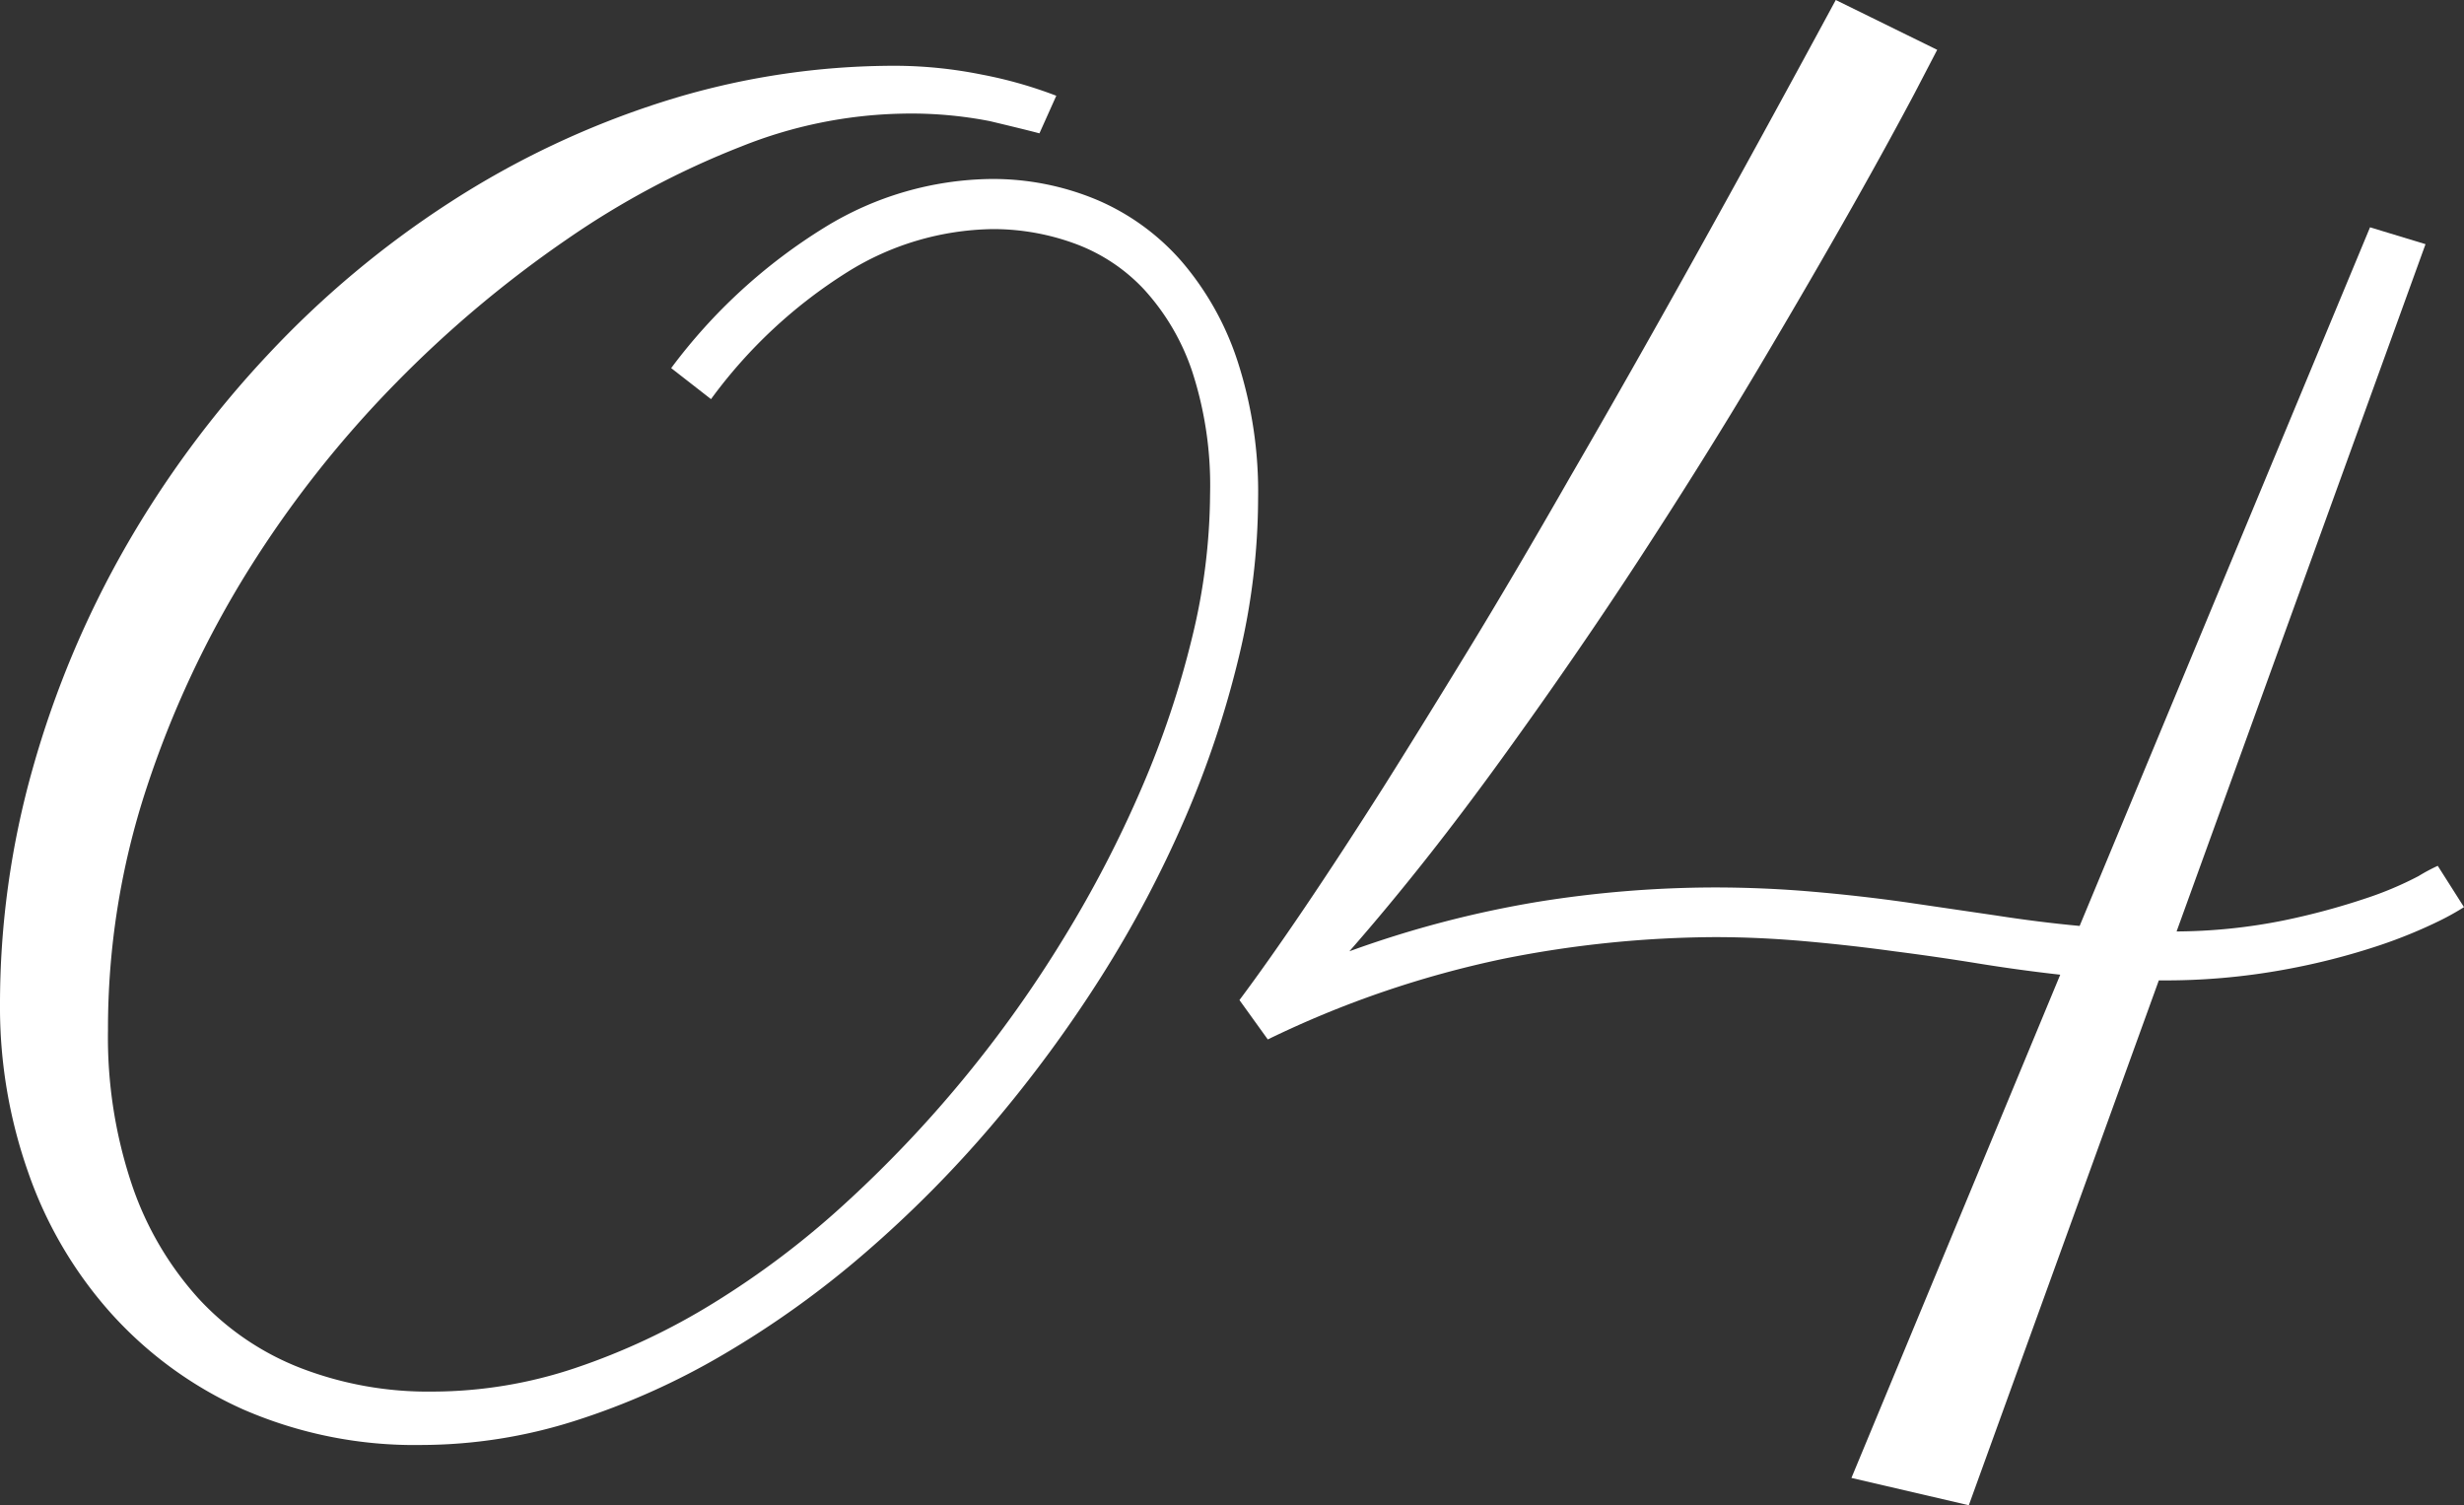
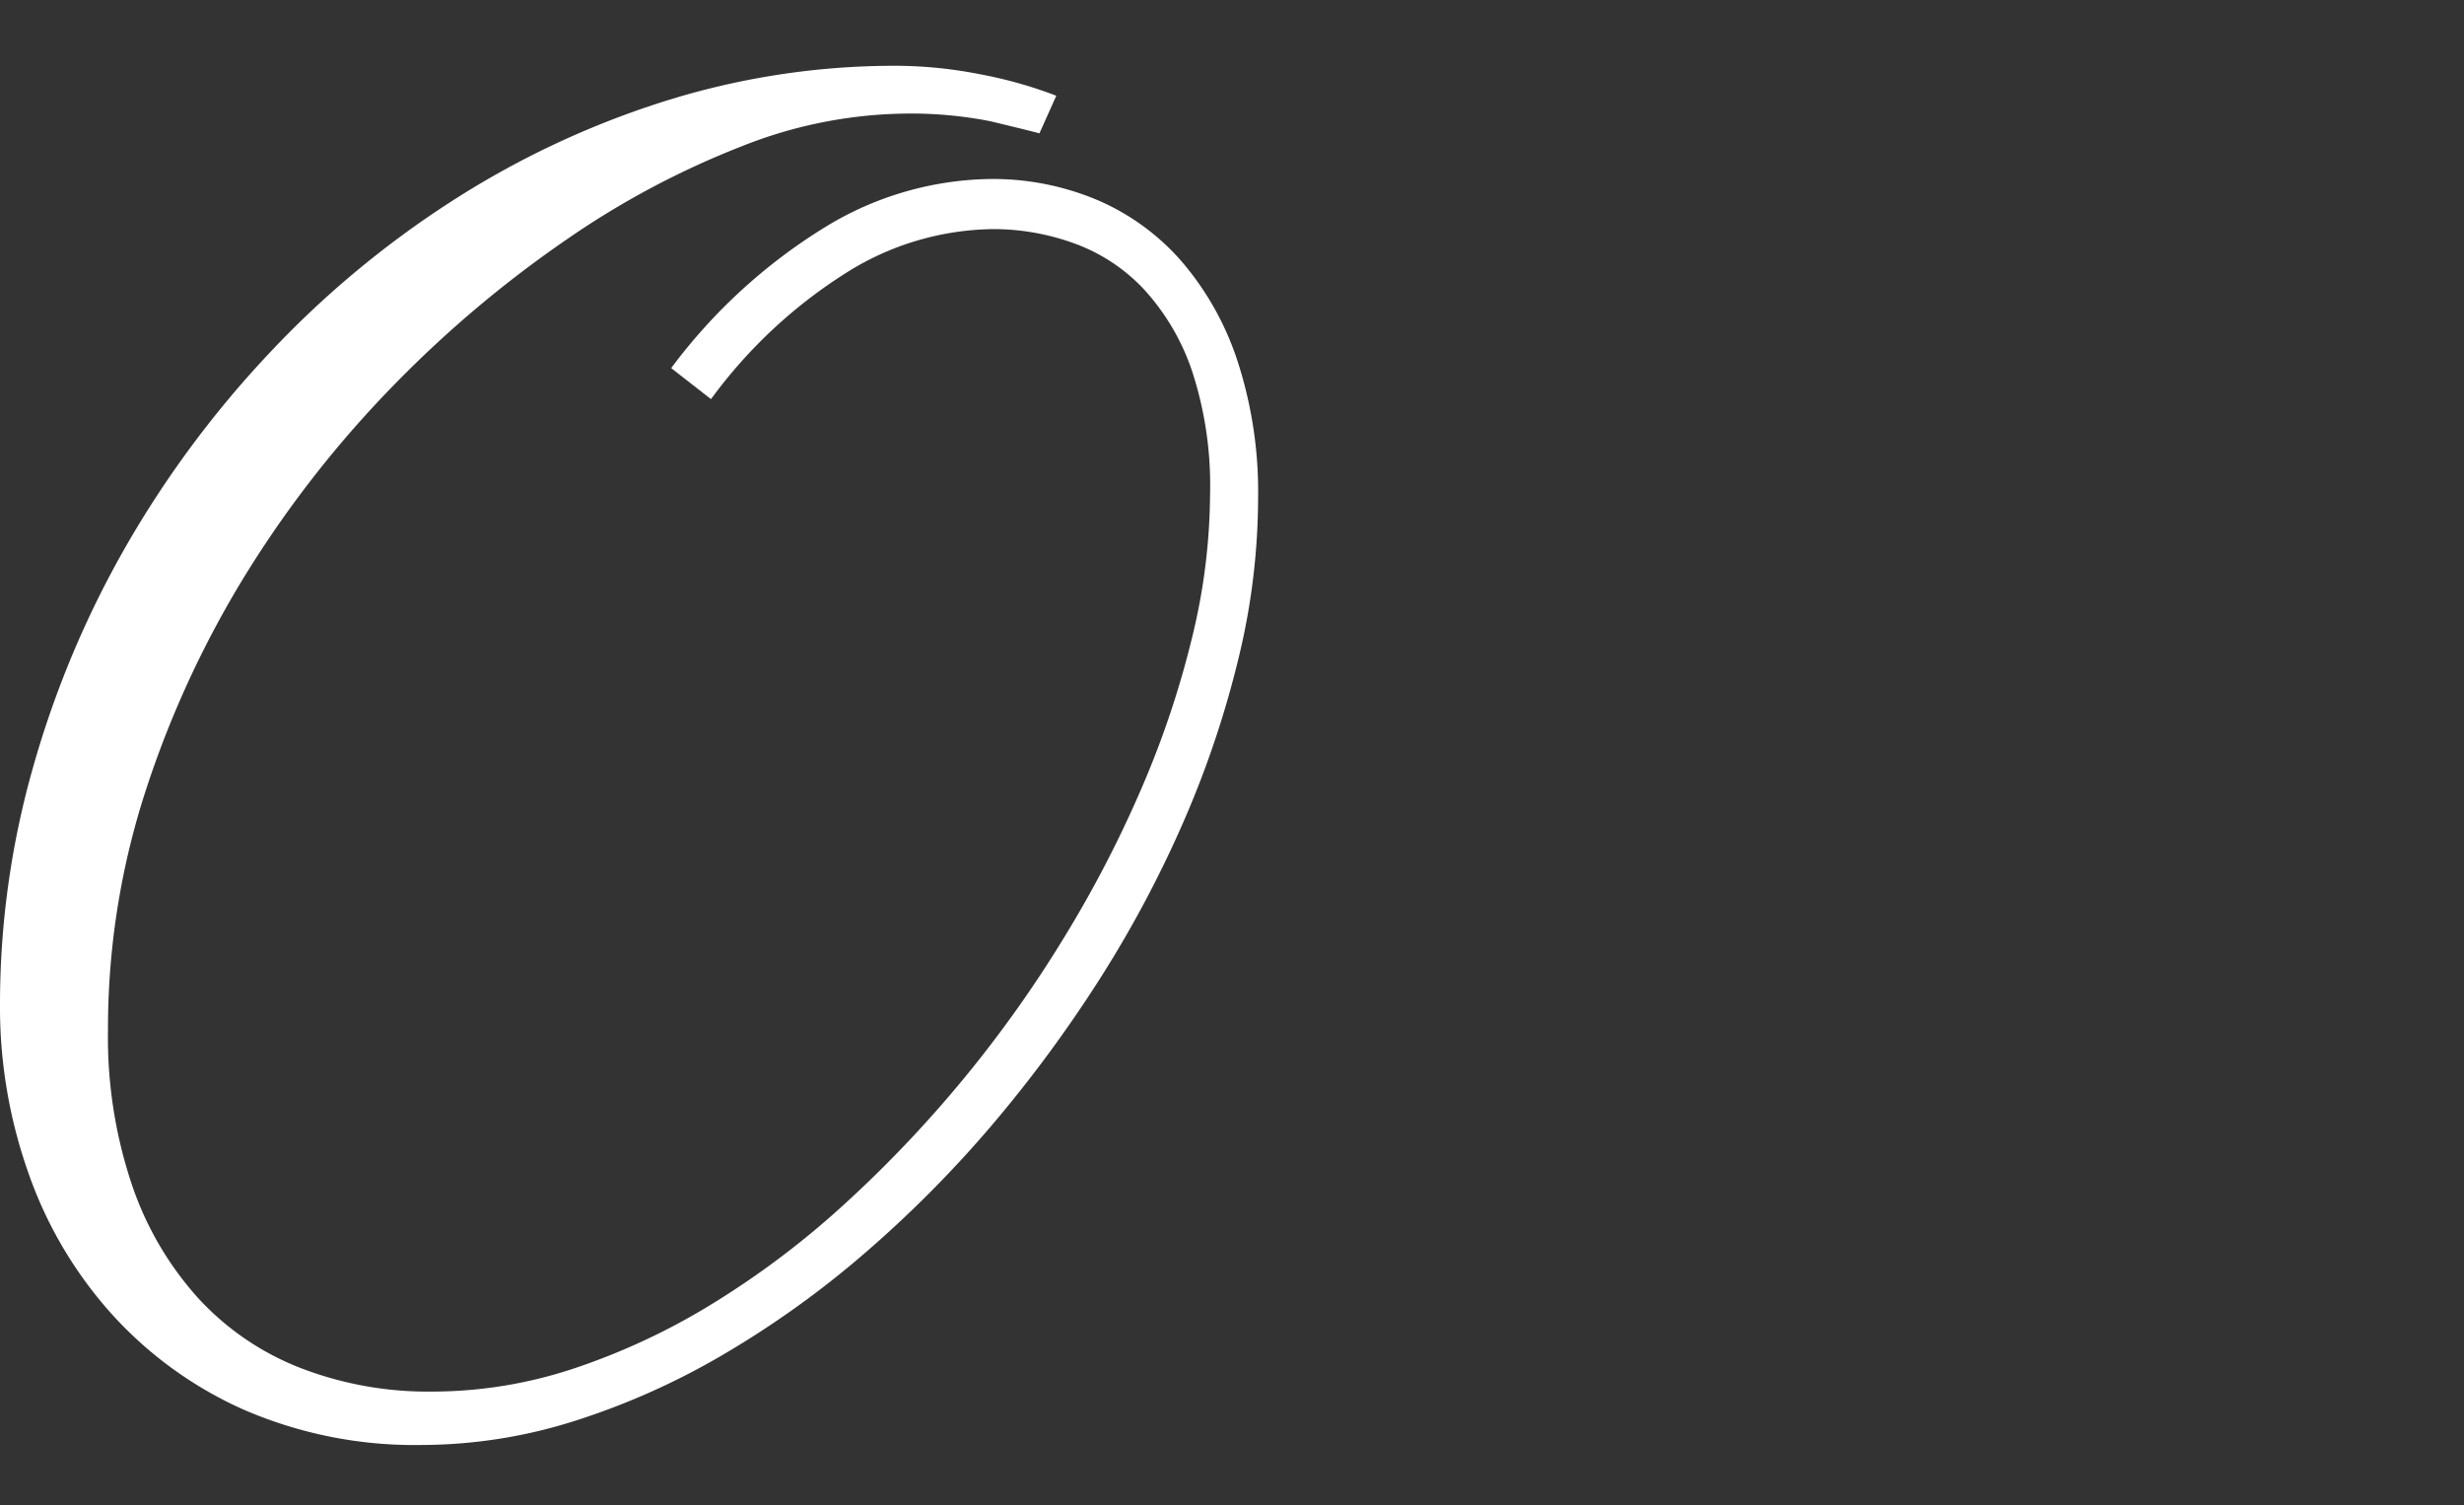
<svg xmlns="http://www.w3.org/2000/svg" viewBox="0 0 165.2 100.92">
  <rect x="0" y="0" width="165.2" height="100.92" fill="#333333" stroke="none" />
  <defs>
    <style>.cls-1{fill:#fff;}</style>
  </defs>
  <title>concept_kazari04</title>
  <g id="レイヤー_2" data-name="レイヤー 2">
    <g id="レイヤー_1-2" data-name="レイヤー 1">
      <path class="cls-1" d="M69.69,8.94c-.79-.21-1.91-.48-3.33-.82a27.56,27.56,0,0,0-5.92-.5A30.58,30.58,0,0,0,49.7,9.82,57,57,0,0,0,38,16.05,77.2,77.2,0,0,0,26.5,25.72a73.35,73.35,0,0,0-9.82,12.46A67.33,67.33,0,0,0,9.82,52.85,51.54,51.54,0,0,0,7.24,69.06,31,31,0,0,0,8.85,79.45a21.7,21.7,0,0,0,4.47,7.62,18.31,18.31,0,0,0,6.86,4.66A23.72,23.72,0,0,0,29,93.3a30.17,30.17,0,0,0,9.54-1.57,44.7,44.7,0,0,0,9.32-4.38,58.06,58.06,0,0,0,8.78-6.64,81.5,81.5,0,0,0,7.93-8.34,81.86,81.86,0,0,0,6.77-9.51,78.51,78.51,0,0,0,5.22-10.07,62.68,62.68,0,0,0,3.37-10.07,41.21,41.21,0,0,0,1.2-9.6,24.64,24.64,0,0,0-1.2-8.22,15.38,15.38,0,0,0-3.24-5.51A12,12,0,0,0,72,16.31a15.89,15.89,0,0,0-5.44-.95,18.85,18.85,0,0,0-9.73,2.87,33.09,33.09,0,0,0-9.16,8.53L45,24.68a37.05,37.05,0,0,1,10.3-9.44A21.73,21.73,0,0,1,66.42,12a18.06,18.06,0,0,1,7.15,1.41,15.67,15.67,0,0,1,5.69,4.16A19.6,19.6,0,0,1,83,24.3a28.34,28.34,0,0,1,1.35,9.13A45.73,45.73,0,0,1,83.07,44a66.2,66.2,0,0,1-3.62,10.86,76.7,76.7,0,0,1-5.63,10.64,88.78,88.78,0,0,1-7.27,9.88A78.65,78.65,0,0,1,58,84a63.73,63.73,0,0,1-9.48,6.8,48.75,48.75,0,0,1-10,4.47,34.11,34.11,0,0,1-10.23,1.61,28.79,28.79,0,0,1-12-2.39A26.36,26.36,0,0,1,7.4,88,27.84,27.84,0,0,1,1.89,78.6,33.28,33.28,0,0,1,0,67.36,58,58,0,0,1,2.2,51.5,65.76,65.76,0,0,1,8.4,36.7a69,69,0,0,1,9.54-12.9A64.89,64.89,0,0,1,30.16,13.57,59.32,59.32,0,0,1,44.42,6.83a51.41,51.41,0,0,1,15.7-2.42,29.68,29.68,0,0,1,5.7.59,29.09,29.09,0,0,1,5,1.42Z" />
-       <path class="cls-1" d="M128.34,6.3c-1,1.88-2.36,4.39-4.13,7.52s-3.86,6.74-6.29,10.83-5.1,8.36-8,12.81-6,8.94-9.28,13.47S94,59.75,90.47,63.78a70.79,70.79,0,0,1,12.78-3.34,75.39,75.39,0,0,1,11.65-.94q3.33,0,6.58.28t6.35.72l6,.88q2.9.45,5.6.7L158.9,15.24l3.72,1.13L145.93,62.45a37.21,37.21,0,0,0,7.24-.75,47.52,47.52,0,0,0,5.48-1.48,23.2,23.2,0,0,0,3.5-1.48,12,12,0,0,1,1.29-.69l1.76,2.77a18,18,0,0,1-1.57.88,33.08,33.08,0,0,1-4.06,1.67A46.18,46.18,0,0,1,153.21,65a44.26,44.26,0,0,1-8.47.73L132,100.92l-7.87-1.83,14-33.74q-2.77-.31-5.54-.76T127,63.78c-1.88-.26-3.83-.48-5.82-.66s-4.06-.29-6.2-.29a73.85,73.85,0,0,0-14.17,1.45A67.65,67.65,0,0,0,85,69.69L83.1,67.05Q87,61.83,92.8,52.7q2.46-3.91,5.57-9T105.26,32q3.78-6.51,8.22-14.48T123.08,0l6.8,3.34Z" />
    </g>
  </g>
</svg>